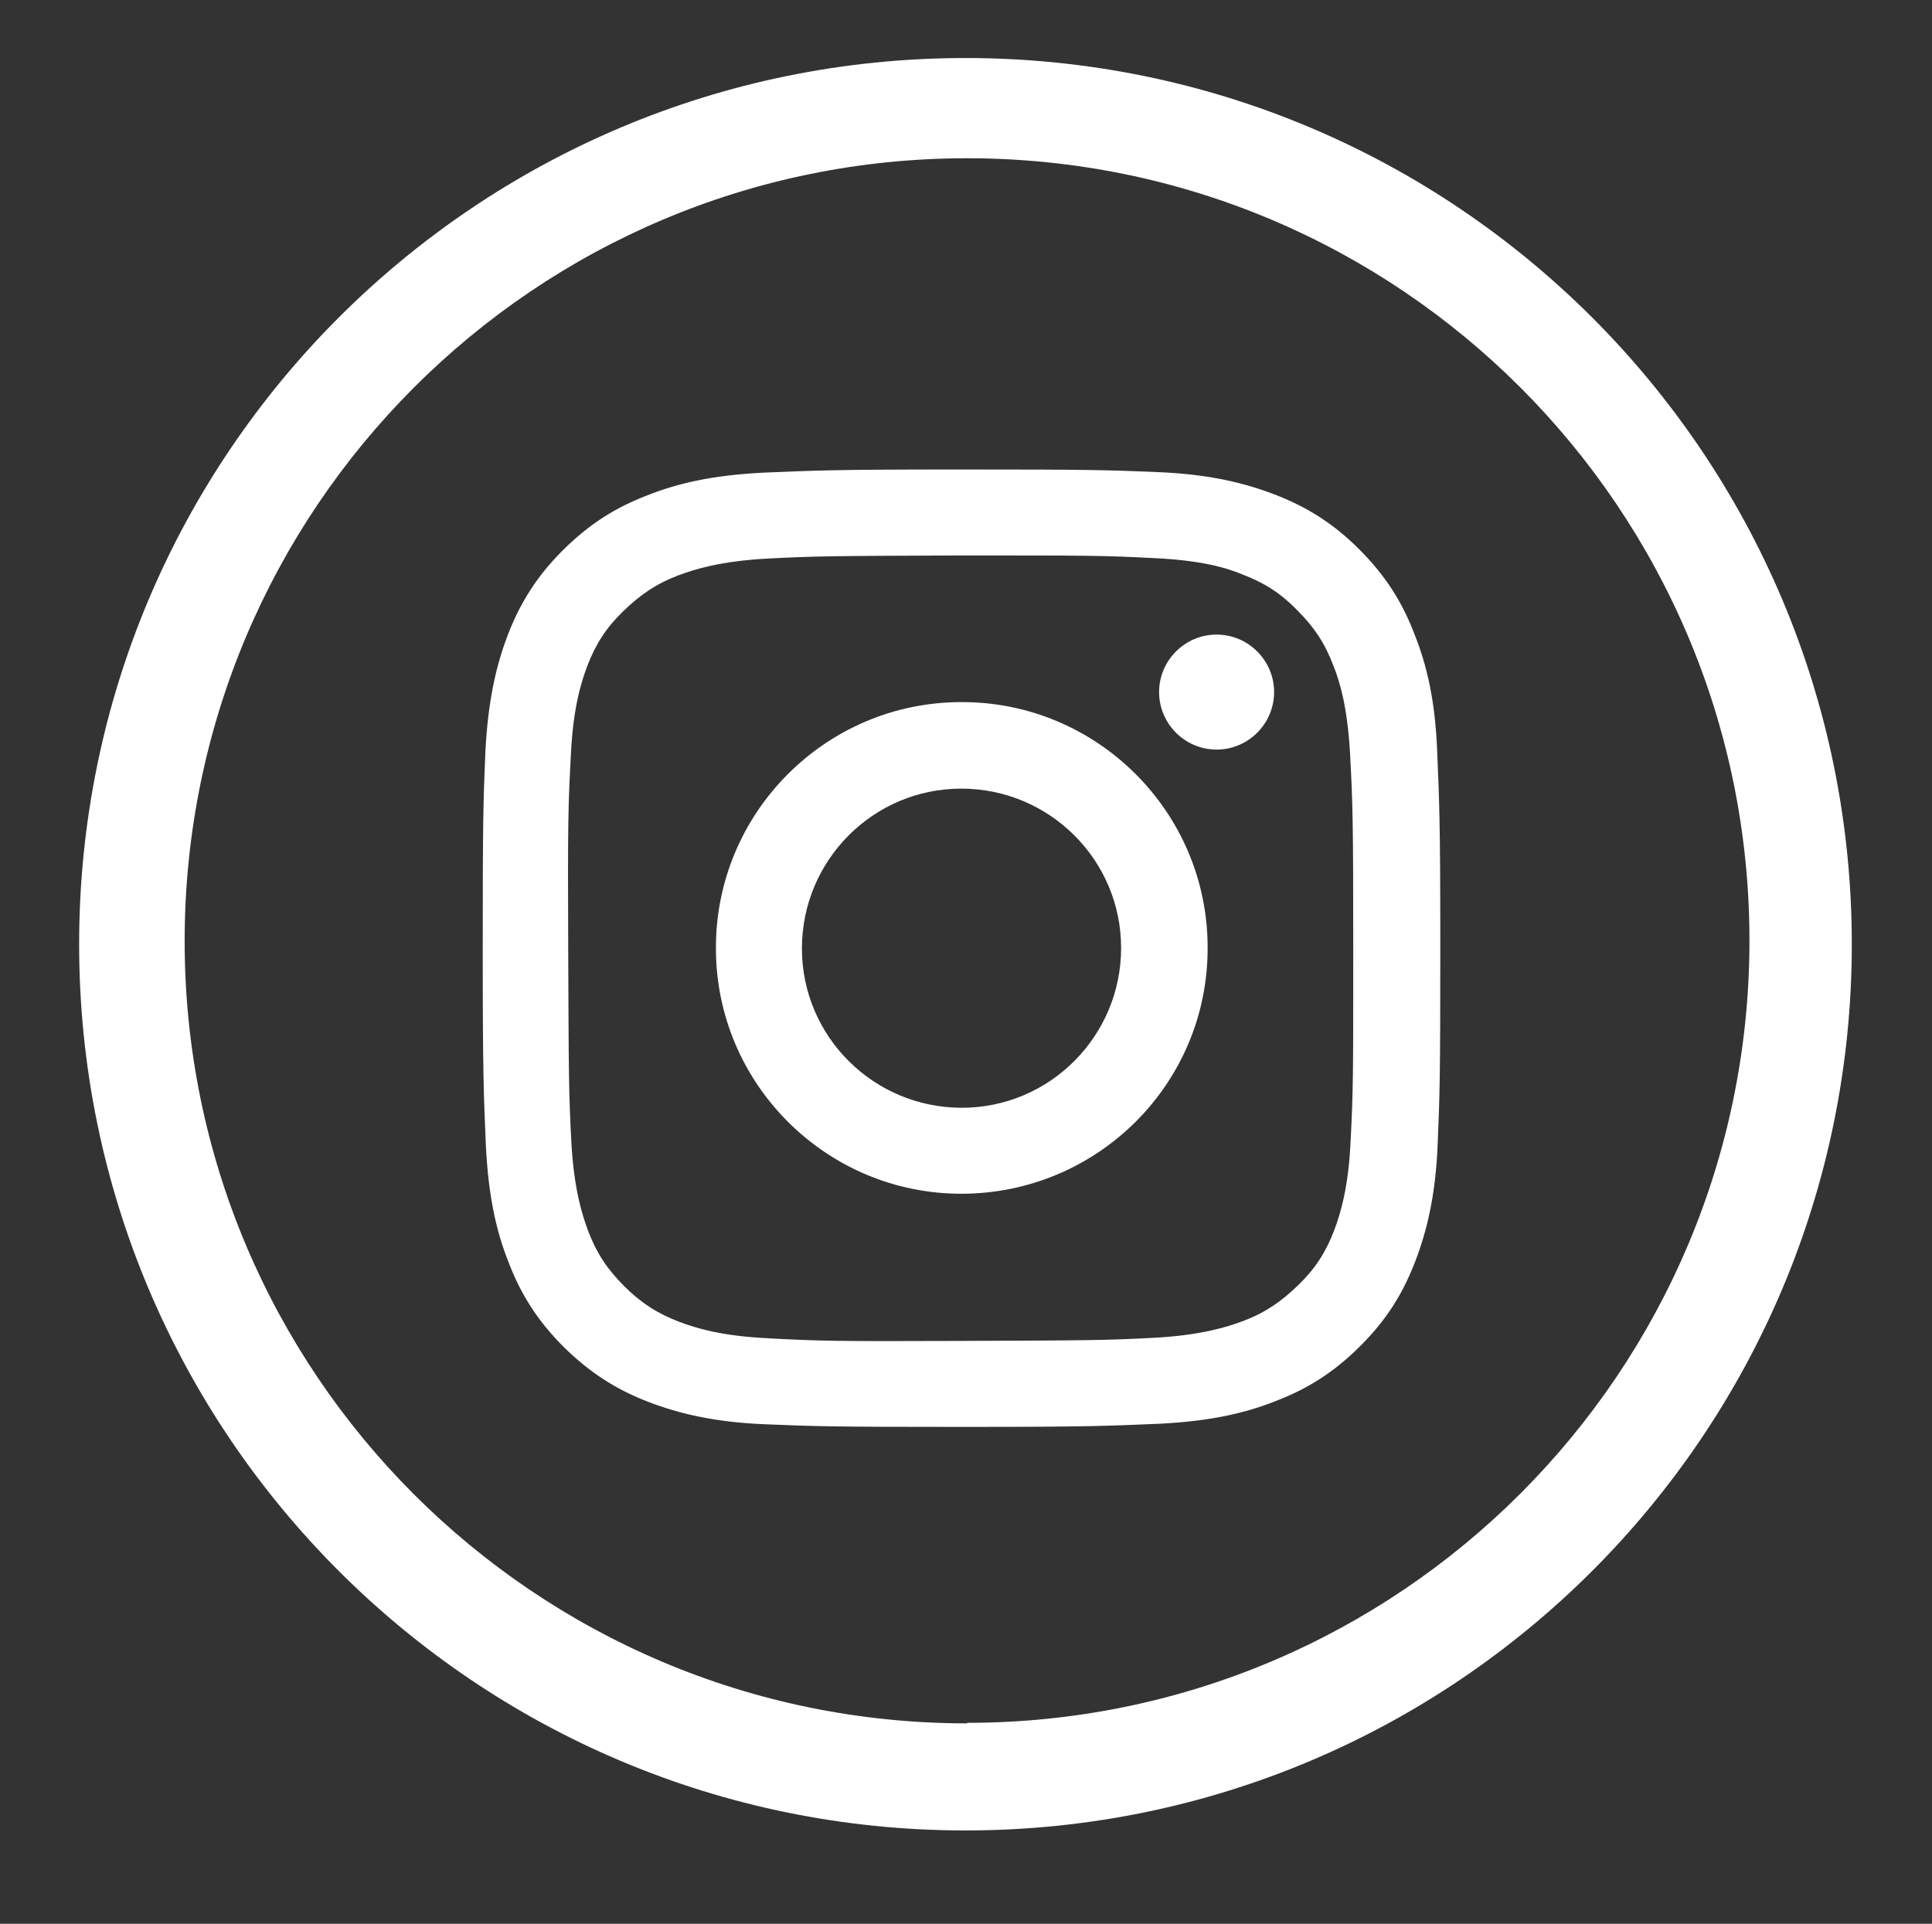
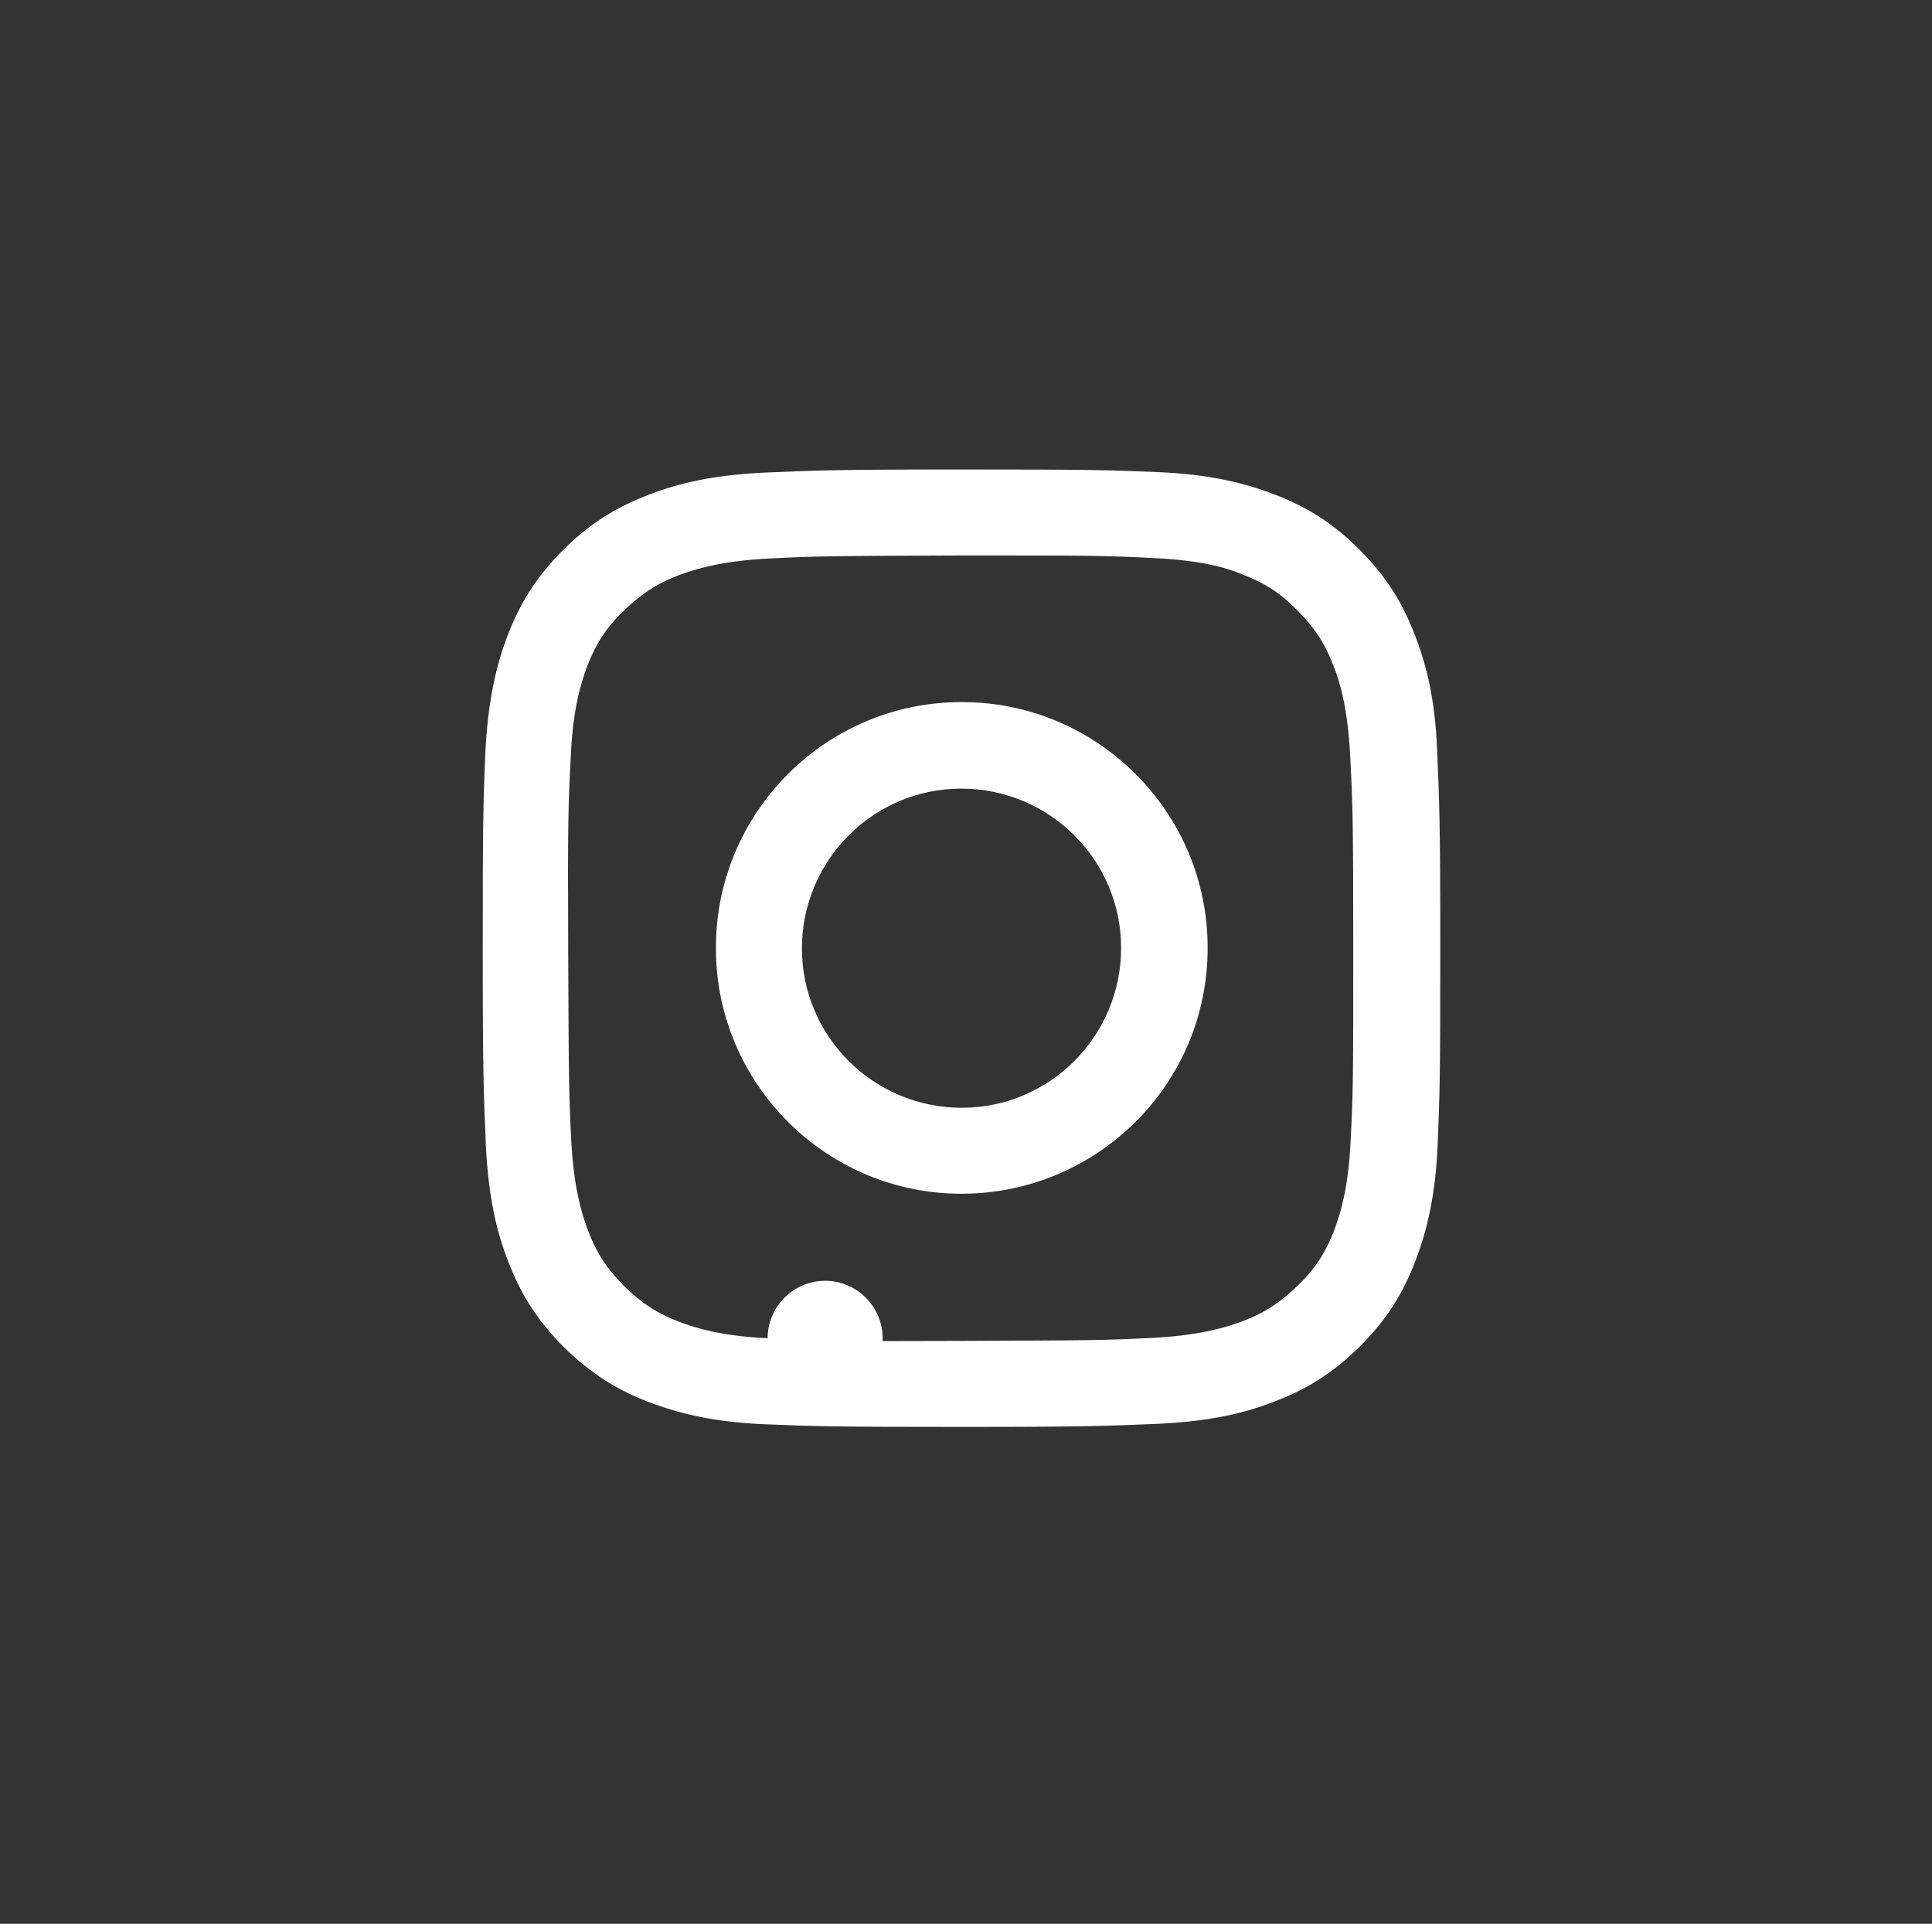
<svg xmlns="http://www.w3.org/2000/svg" version="1.1" viewBox="0 0 366.2 364.7">
  <rect x="0" y="0" width="366.2" height="364.7" fill="#333333" stroke="none" />
  <defs>
    <style> .cls-1 { fill: #fff; } </style>
  </defs>
  <g>
    <g id="Layer_1">
-       <path class="cls-1" d="M183,11C90.2,11,15,86.2,15,179s75.2,168,168,168,168-75.2,168-168S275.8,11,183,11ZM183.3,326.7c-81.9,0-148.3-66.4-148.3-148.3S101.4,30,183.3,30s148.3,66.4,148.3,148.3-66.4,148.3-148.3,148.3h0Z" />
-       <path class="cls-1" d="M144.7,89.6c-9.7.5-16.2,2-22,4.3-6,2.3-11,5.4-16.1,10.5-5,5-8.1,10.1-10.4,16.1-2.2,5.8-3.7,12.4-4.2,22-.4,9.7-.5,12.8-.5,37.4,0,24.6.2,27.7.6,37.4.5,9.7,2,16.2,4.3,22,2.3,6,5.4,11,10.5,16.1,5.1,5,10.1,8.1,16.1,10.4,5.8,2.2,12.4,3.8,22,4.2,9.7.4,12.8.5,37.4.5,24.6,0,27.7-.2,37.4-.6,9.7-.5,16.2-2,22-4.3,6-2.3,11-5.4,16.1-10.5s8.1-10.1,10.4-16.1c2.2-5.8,3.8-12.4,4.2-22,.4-9.7.5-12.8.5-37.4,0-24.6-.2-27.7-.6-37.4s-2-16.2-4.3-22c-2.3-6-5.4-11-10.5-16.1-5-5-10.1-8.1-16.1-10.4-5.8-2.2-12.4-3.8-22-4.2s-12.8-.5-37.4-.5-27.7.2-37.4.6M145.7,253.7c-8.8-.4-13.7-1.9-16.9-3.1-4.2-1.6-7.3-3.6-10.5-6.8-3.2-3.2-5.2-6.2-6.8-10.4-1.2-3.2-2.7-8-3.2-16.8-.5-9.6-.5-12.4-.6-36.7s0-27.1.5-36.7c.4-8.8,1.9-13.7,3.1-16.9,1.6-4.2,3.6-7.3,6.8-10.4s6.2-5.2,10.4-6.8c3.2-1.2,8-2.7,16.8-3.2,9.6-.5,12.4-.5,36.7-.6,24.2,0,27.1,0,36.7.5,8.8.4,13.7,1.8,16.8,3.1,4.2,1.6,7.3,3.6,10.4,6.8,3.2,3.2,5.2,6.2,6.8,10.4,1.3,3.2,2.7,8,3.2,16.8.5,9.6.6,12.4.6,36.7,0,24.2,0,27.1-.5,36.7-.4,8.8-1.9,13.7-3.1,16.9-1.6,4.2-3.6,7.3-6.8,10.4s-6.2,5.2-10.4,6.8c-3.2,1.2-8,2.7-16.8,3.2-9.6.5-12.4.5-36.7.6s-27.1,0-36.7-.5M219.7,131.2c0,6,4.9,10.9,10.9,10.9s10.9-4.9,10.9-10.9c0-6-4.9-10.9-10.9-10.9,0,0,0,0,0,0-6,0-10.9,4.9-10.9,10.9M135.7,179.8c0,25.7,21,46.6,46.7,46.5s46.6-20.9,46.5-46.7c0-25.7-21-46.6-46.7-46.5-25.7,0-46.6,21-46.5,46.7M152,179.8c0-16.7,13.5-30.3,30.2-30.3,16.7,0,30.3,13.5,30.3,30.2,0,16.7-13.5,30.3-30.2,30.3-16.7,0-30.3-13.5-30.3-30.2h0" />
+       <path class="cls-1" d="M144.7,89.6c-9.7.5-16.2,2-22,4.3-6,2.3-11,5.4-16.1,10.5-5,5-8.1,10.1-10.4,16.1-2.2,5.8-3.7,12.4-4.2,22-.4,9.7-.5,12.8-.5,37.4,0,24.6.2,27.7.6,37.4.5,9.7,2,16.2,4.3,22,2.3,6,5.4,11,10.5,16.1,5.1,5,10.1,8.1,16.1,10.4,5.8,2.2,12.4,3.8,22,4.2,9.7.4,12.8.5,37.4.5,24.6,0,27.7-.2,37.4-.6,9.7-.5,16.2-2,22-4.3,6-2.3,11-5.4,16.1-10.5s8.1-10.1,10.4-16.1c2.2-5.8,3.8-12.4,4.2-22,.4-9.7.5-12.8.5-37.4,0-24.6-.2-27.7-.6-37.4s-2-16.2-4.3-22c-2.3-6-5.4-11-10.5-16.1-5-5-10.1-8.1-16.1-10.4-5.8-2.2-12.4-3.8-22-4.2s-12.8-.5-37.4-.5-27.7.2-37.4.6M145.7,253.7c-8.8-.4-13.7-1.9-16.9-3.1-4.2-1.6-7.3-3.6-10.5-6.8-3.2-3.2-5.2-6.2-6.8-10.4-1.2-3.2-2.7-8-3.2-16.8-.5-9.6-.5-12.4-.6-36.7s0-27.1.5-36.7c.4-8.8,1.9-13.7,3.1-16.9,1.6-4.2,3.6-7.3,6.8-10.4s6.2-5.2,10.4-6.8c3.2-1.2,8-2.7,16.8-3.2,9.6-.5,12.4-.5,36.7-.6,24.2,0,27.1,0,36.7.5,8.8.4,13.7,1.8,16.8,3.1,4.2,1.6,7.3,3.6,10.4,6.8,3.2,3.2,5.2,6.2,6.8,10.4,1.3,3.2,2.7,8,3.2,16.8.5,9.6.6,12.4.6,36.7,0,24.2,0,27.1-.5,36.7-.4,8.8-1.9,13.7-3.1,16.9-1.6,4.2-3.6,7.3-6.8,10.4s-6.2,5.2-10.4,6.8c-3.2,1.2-8,2.7-16.8,3.2-9.6.5-12.4.5-36.7.6s-27.1,0-36.7-.5c0,6,4.9,10.9,10.9,10.9s10.9-4.9,10.9-10.9c0-6-4.9-10.9-10.9-10.9,0,0,0,0,0,0-6,0-10.9,4.9-10.9,10.9M135.7,179.8c0,25.7,21,46.6,46.7,46.5s46.6-20.9,46.5-46.7c0-25.7-21-46.6-46.7-46.5-25.7,0-46.6,21-46.5,46.7M152,179.8c0-16.7,13.5-30.3,30.2-30.3,16.7,0,30.3,13.5,30.3,30.2,0,16.7-13.5,30.3-30.2,30.3-16.7,0-30.3-13.5-30.3-30.2h0" />
    </g>
  </g>
</svg>